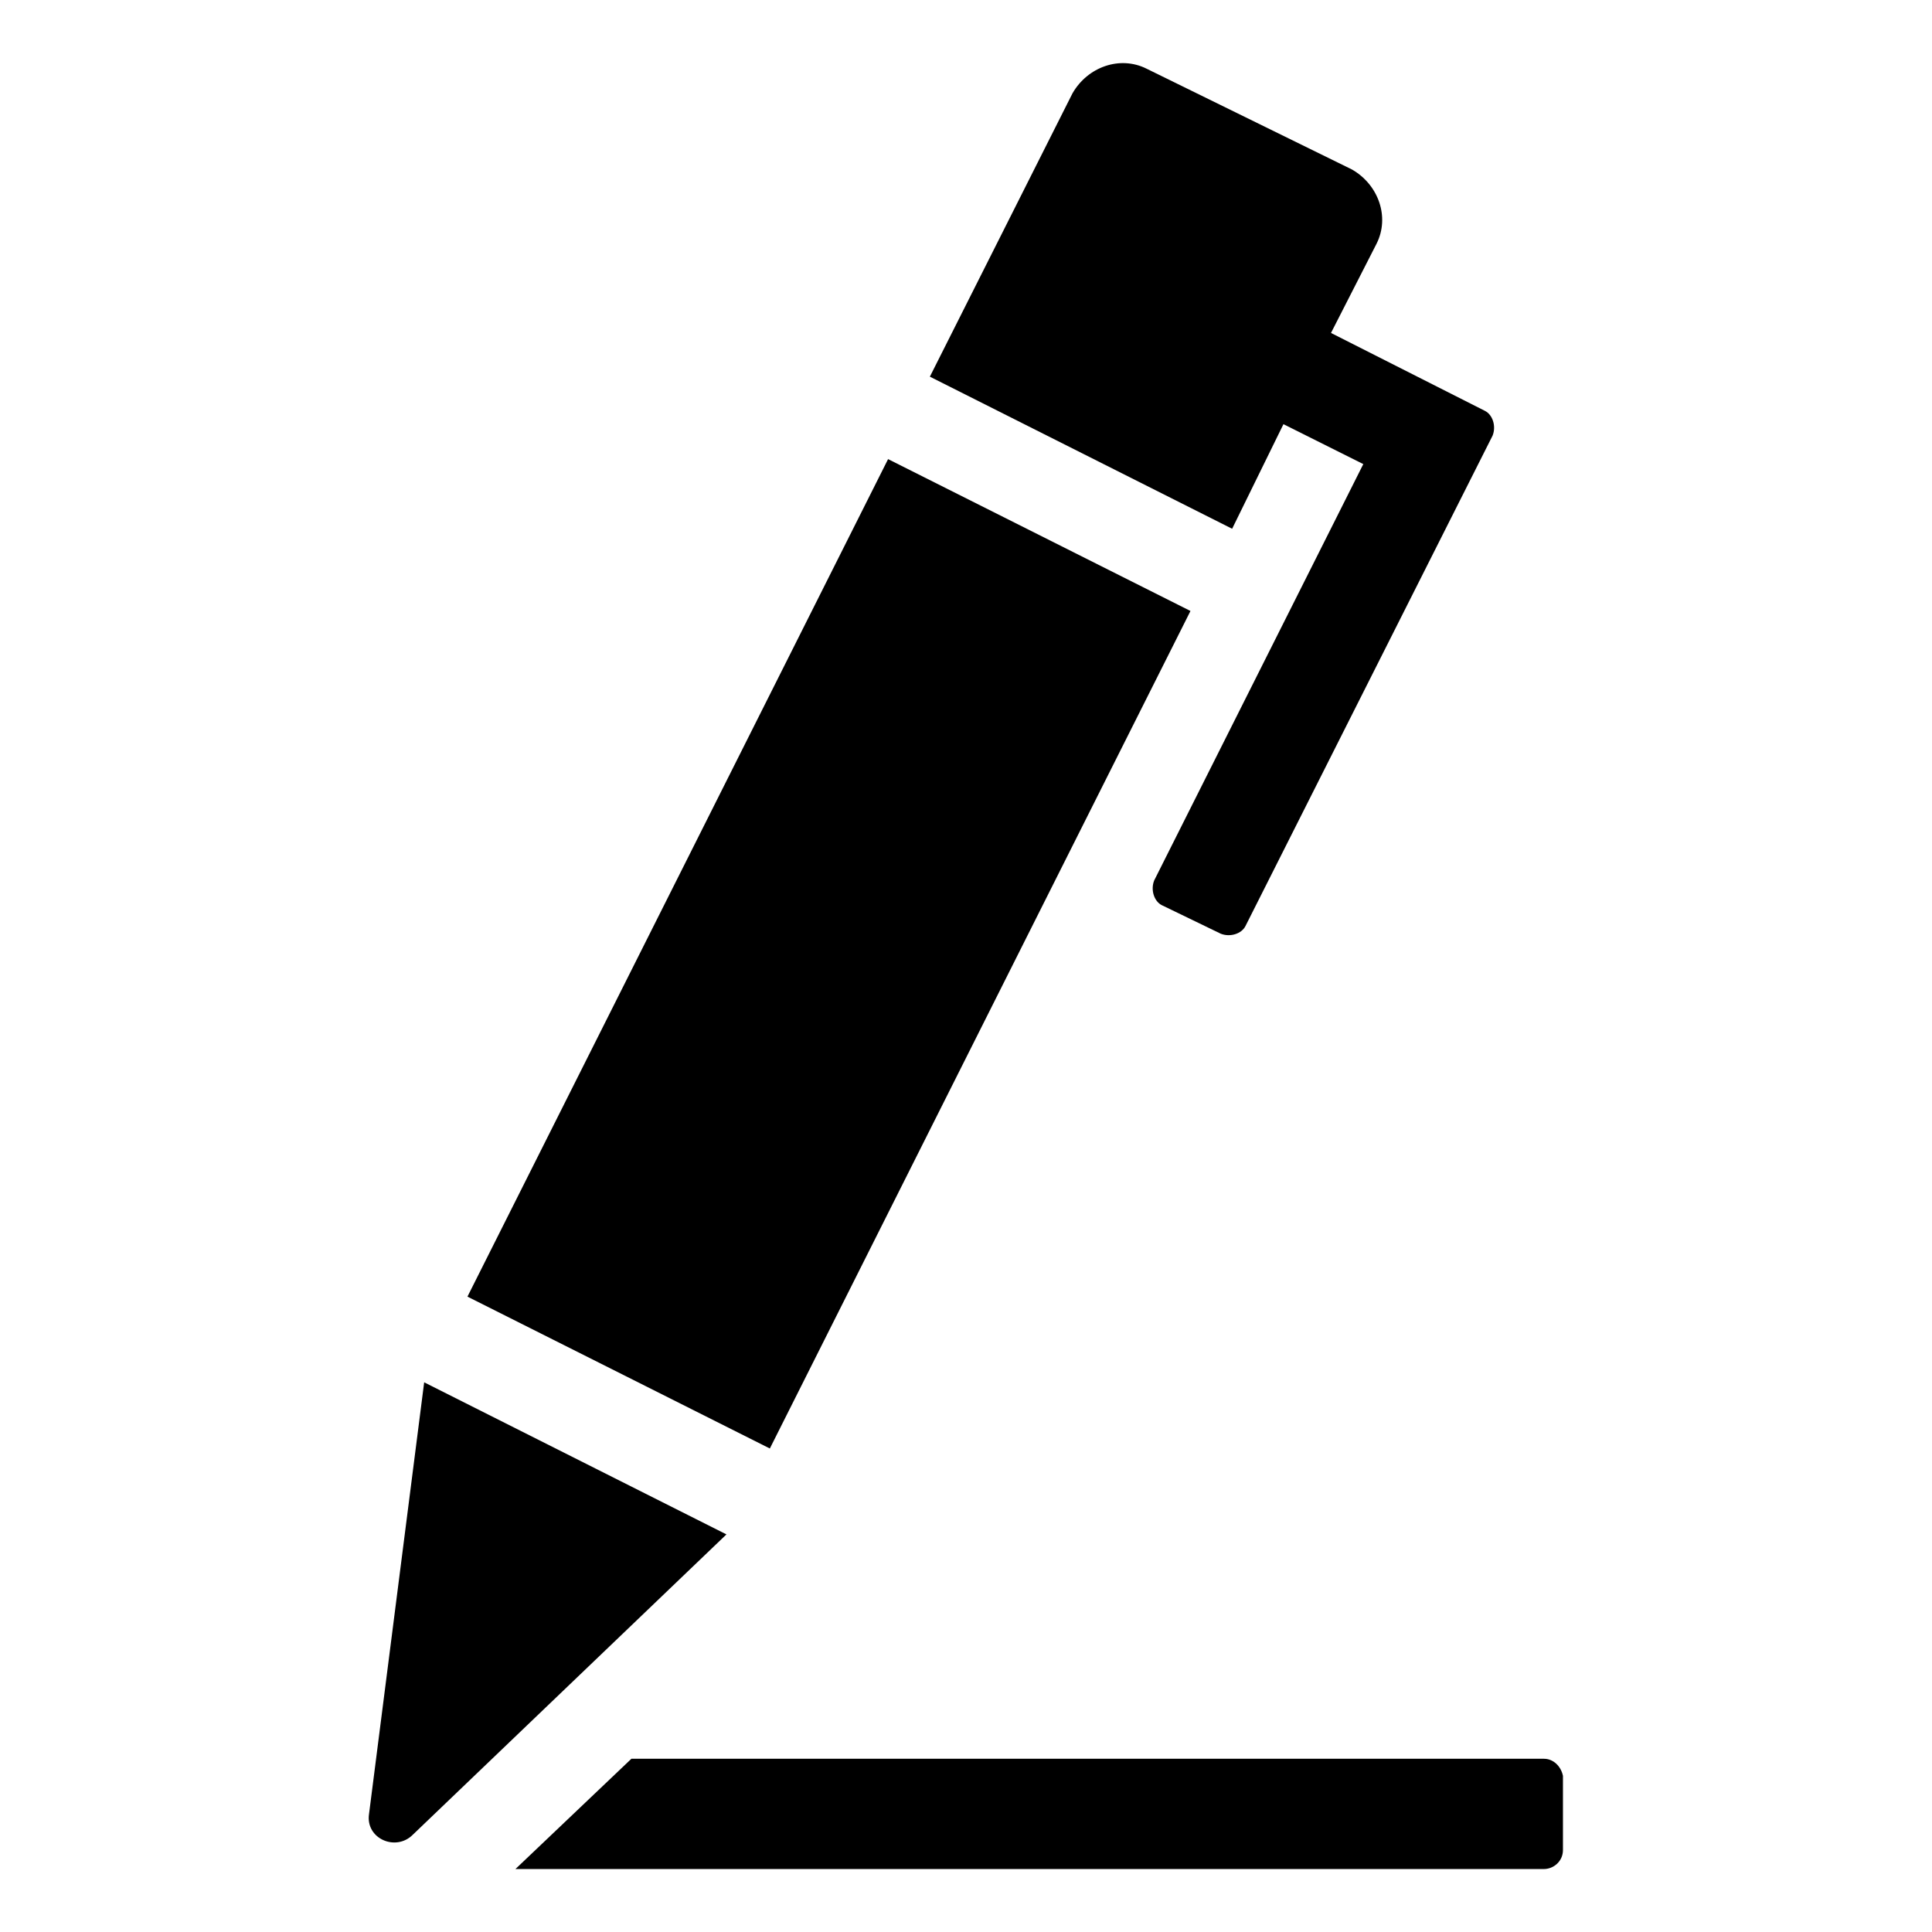
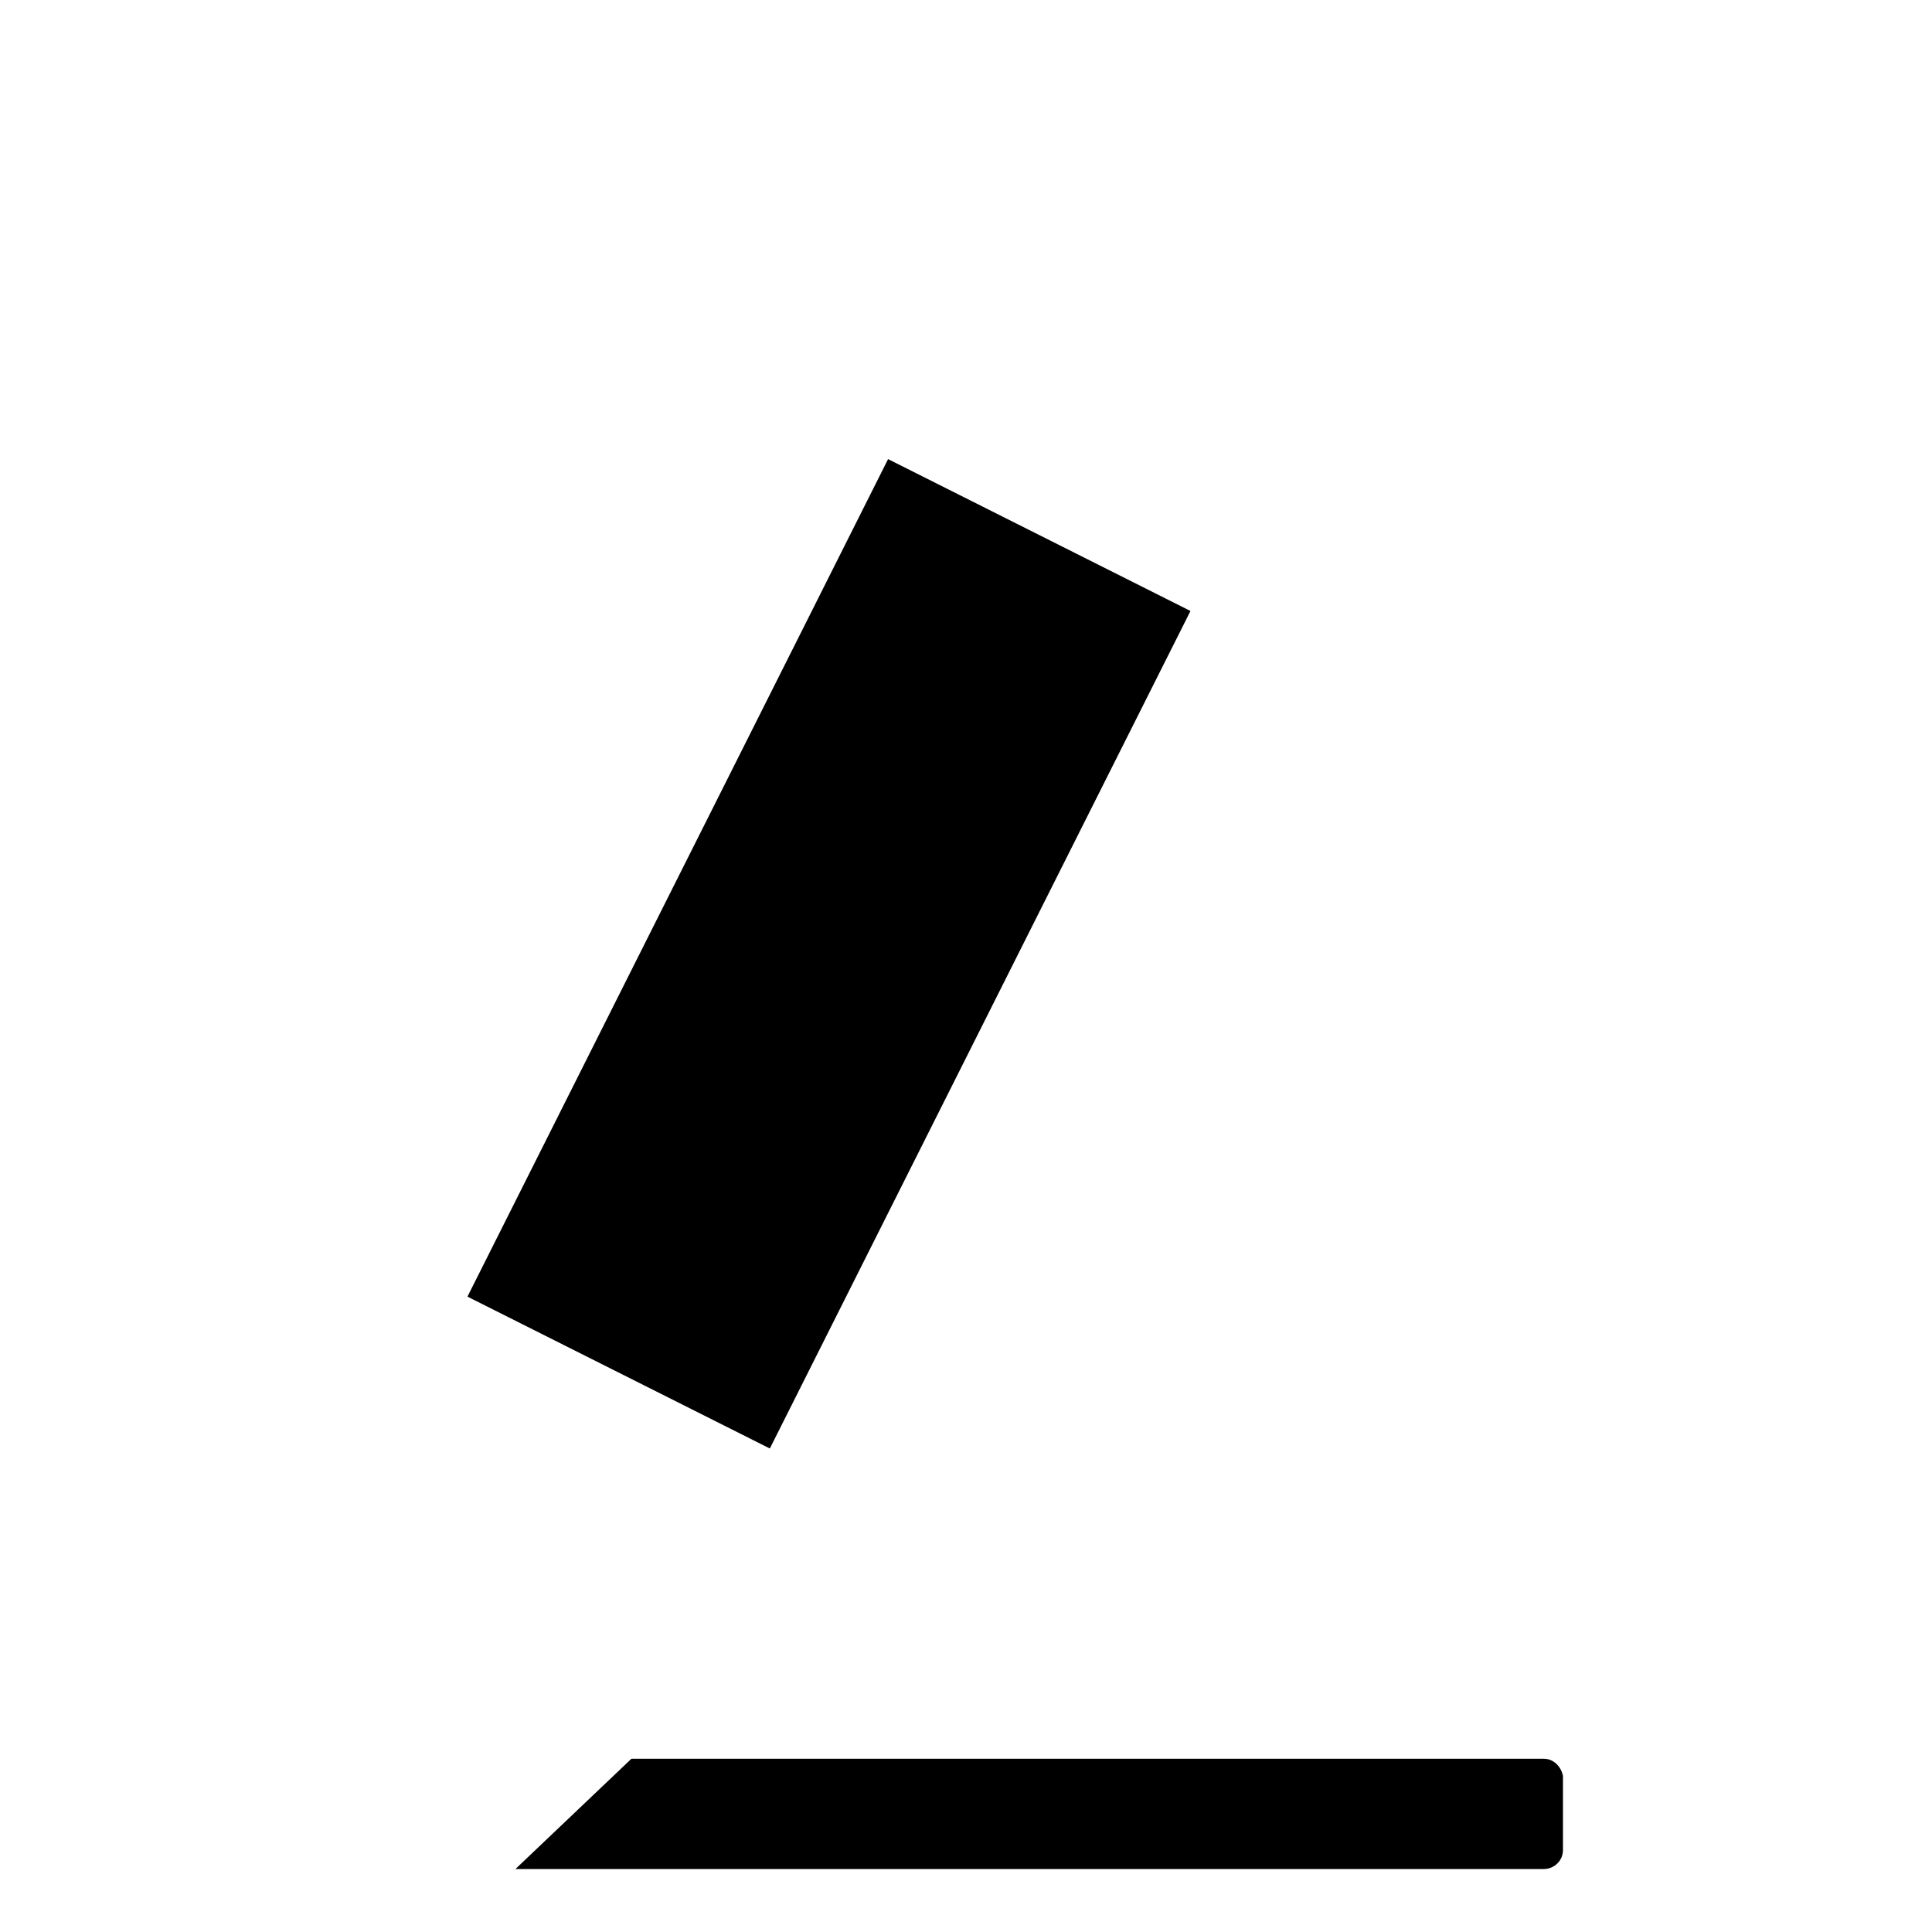
<svg xmlns="http://www.w3.org/2000/svg" fill="#000000" width="800px" height="800px" version="1.1" viewBox="144 144 512 512">
  <g>
    <path d="m553.16 610.09h-241.83l-30.73 29.223h272.56c2.519 0 5.039-2.016 5.039-5.039v-19.648c-0.508-2.519-2.523-4.535-5.043-4.535z" />
    <path d="m267.88 487.62 111.47-221.95 80.137 40.246-111.47 221.95z" />
-     <path d="m256.41 510.33-14.609 114.36c-1.008 6.551 7.055 10.078 11.586 5.543l83.129-79.602z" />
-     <path d="m484.13 256.41 21.16 10.578-55.418 110.34c-1.008 2.519 0 5.543 2.016 6.551l15.617 7.559c2.519 1.008 5.543 0 6.551-2.016l65.496-129.98c1.008-2.519 0-5.543-2.016-6.551l-40.809-20.656 12.09-23.68c3.527-7.055 0.504-15.617-6.551-19.648l-54.41-26.703c-7.055-3.527-15.617-0.504-19.648 6.551l-37.785 75.066 80.105 40.305z" />
  </g>
</svg>